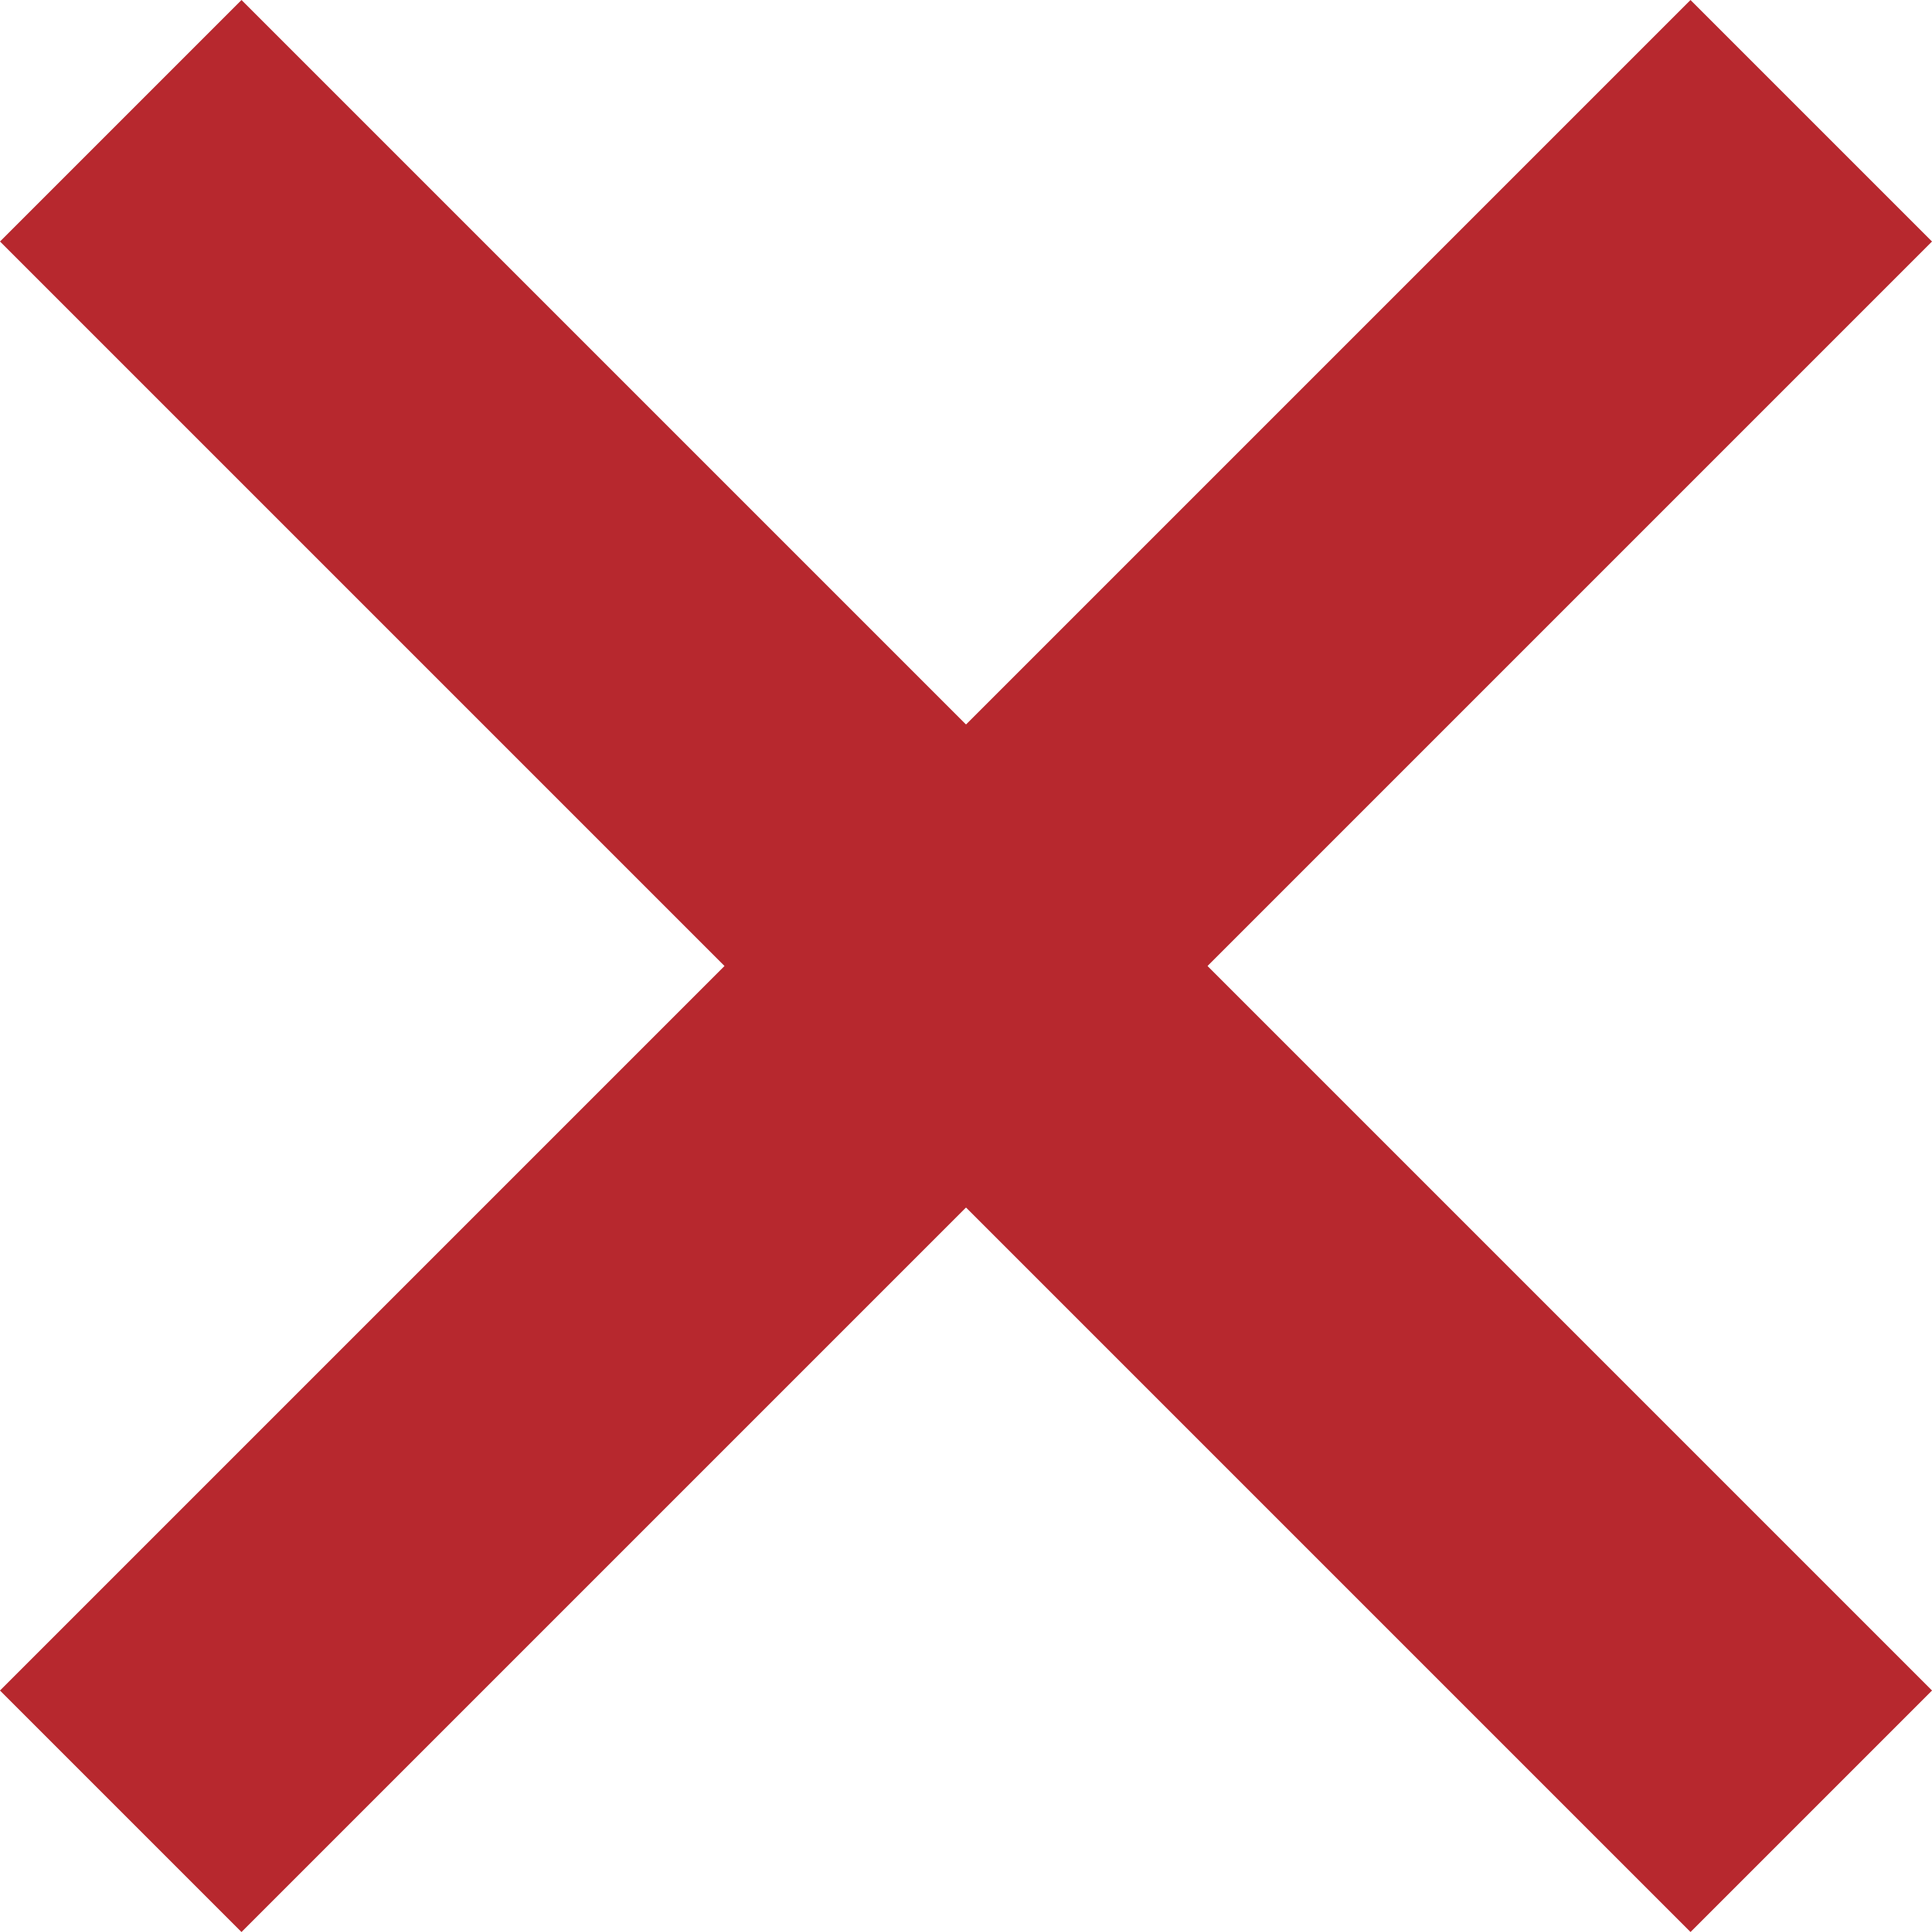
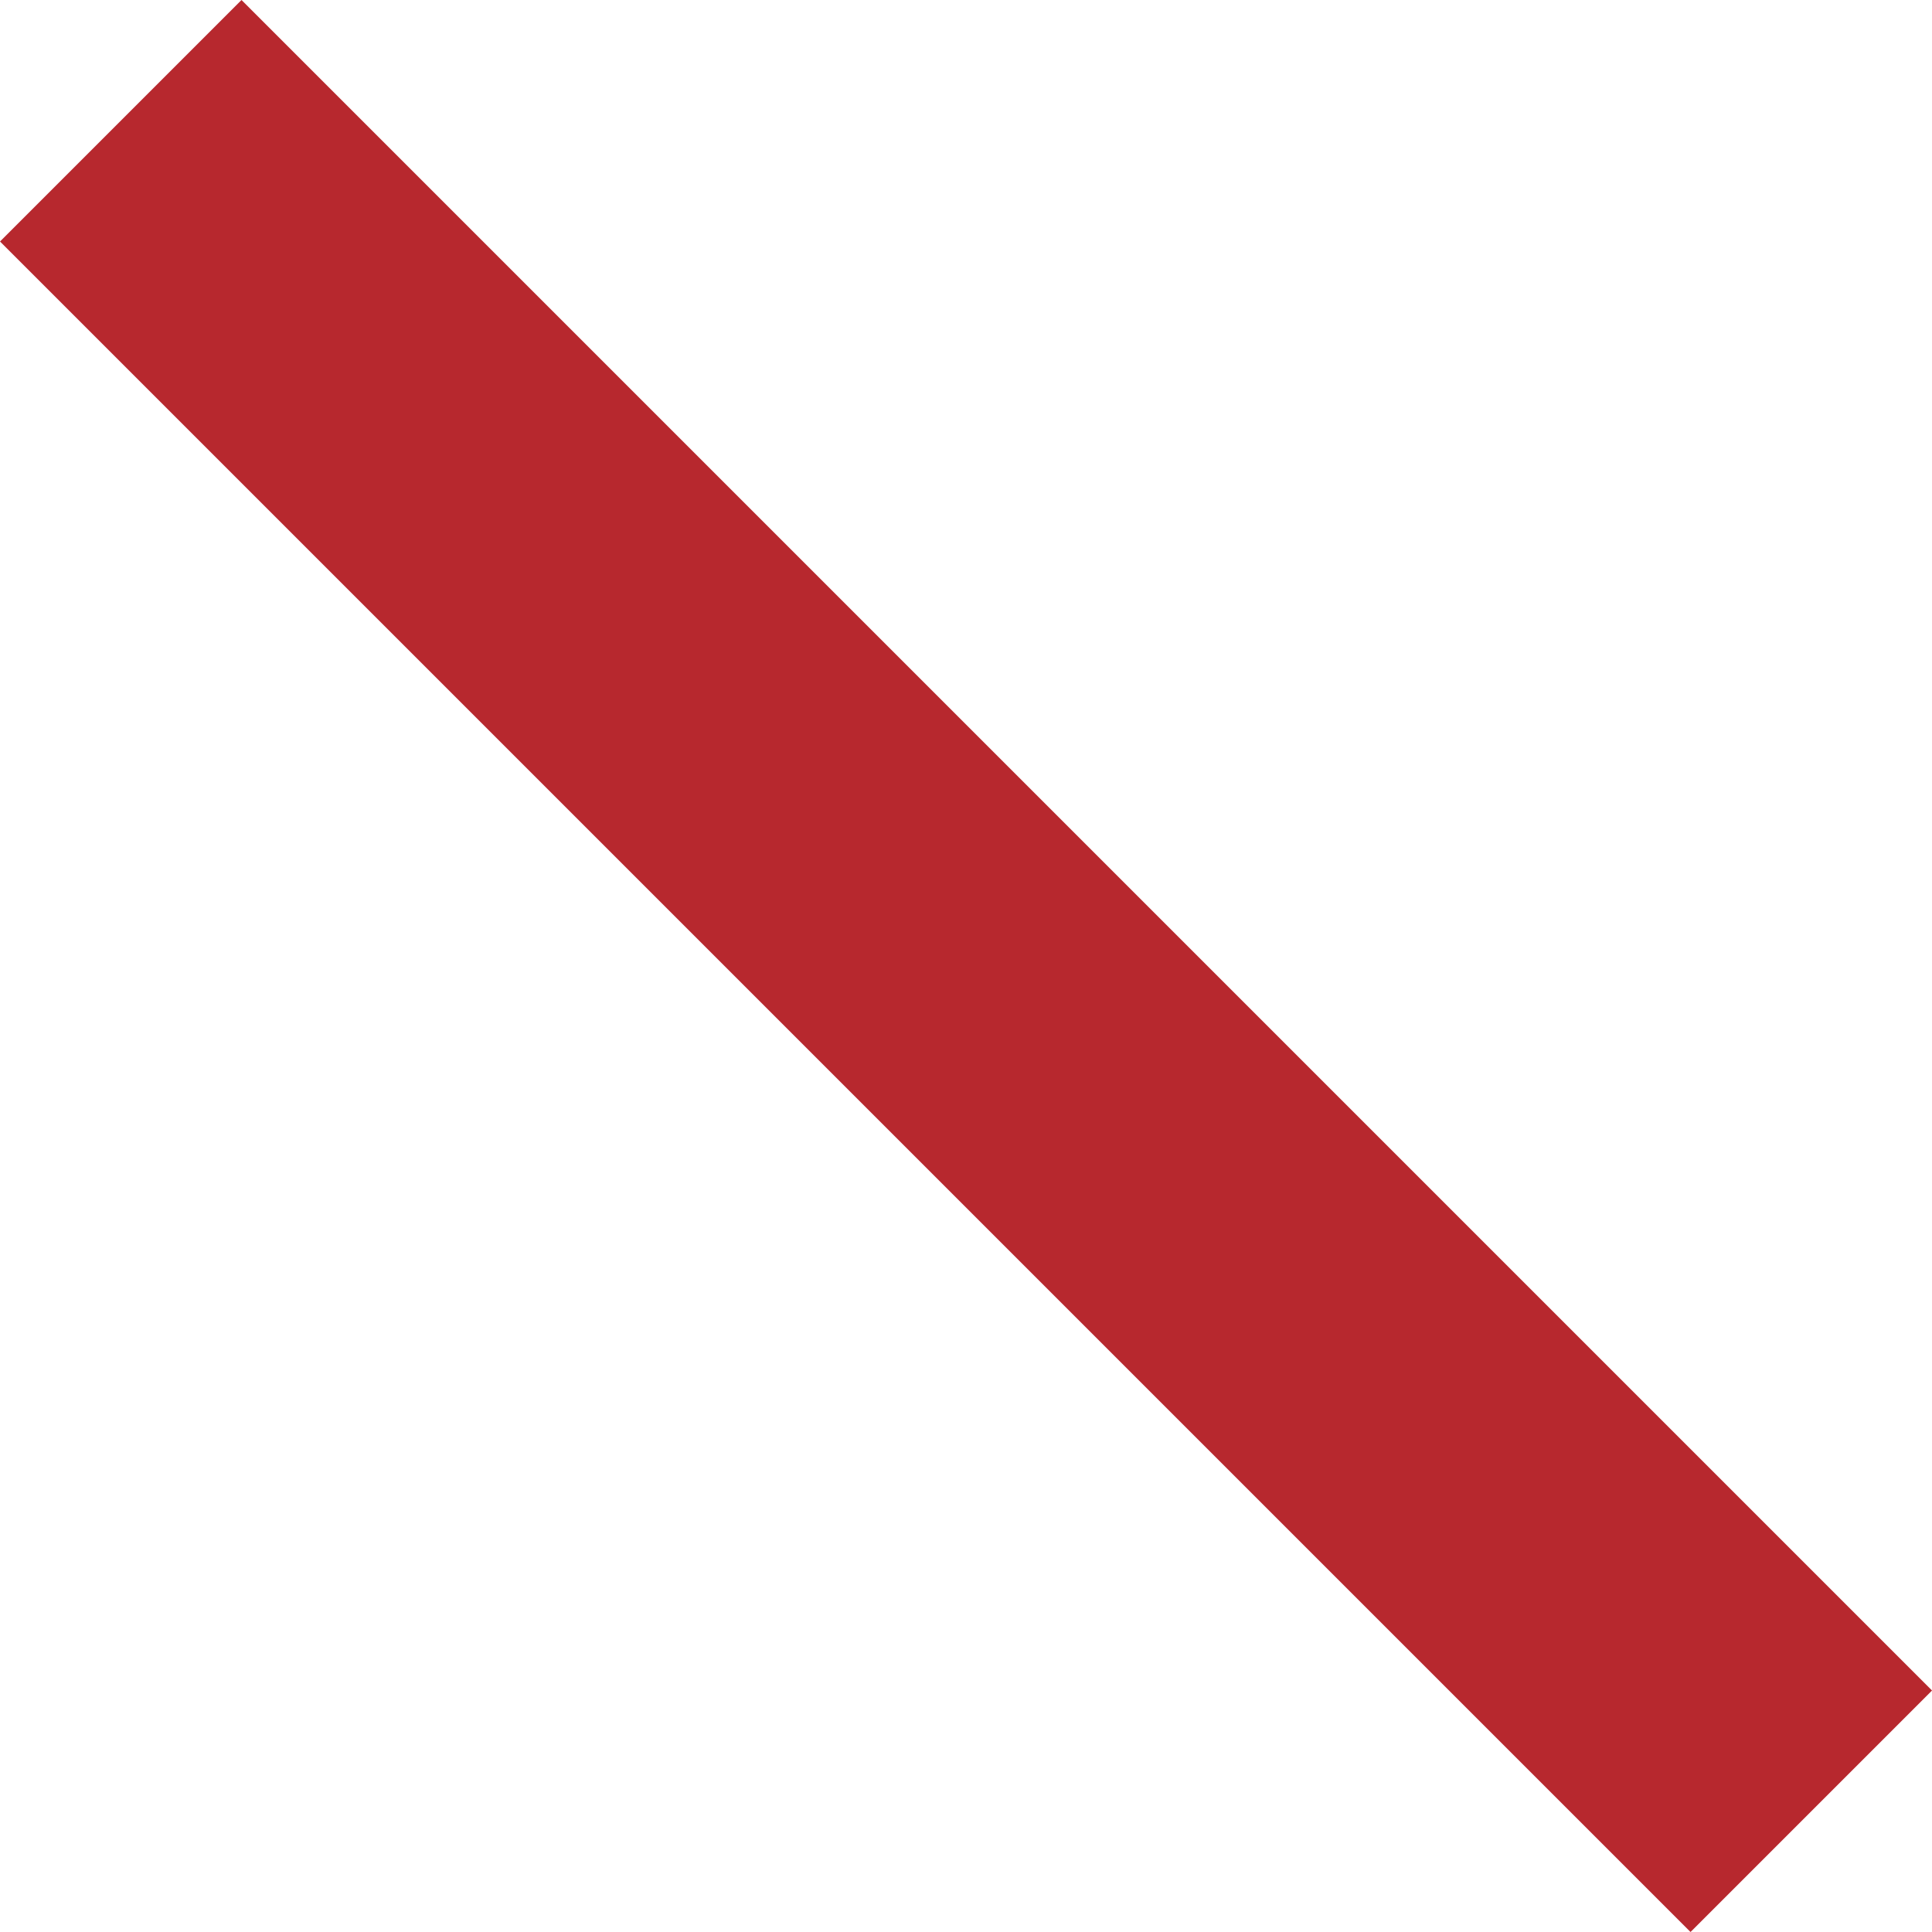
<svg xmlns="http://www.w3.org/2000/svg" width="33.941" height="33.941" viewBox="0 0 33.941 33.941">
  <g id="グループ_10" data-name="グループ 10" transform="translate(-1066.029 -20.029)">
    <rect id="長方形_833" data-name="長方形 833" width="42" height="6" transform="translate(1070.272 20.029) rotate(45)" fill="#b7282e" />
-     <rect id="長方形_834" data-name="長方形 834" width="42" height="6" transform="translate(1099.97 24.272) rotate(135)" fill="#b7282e" />
  </g>
</svg>